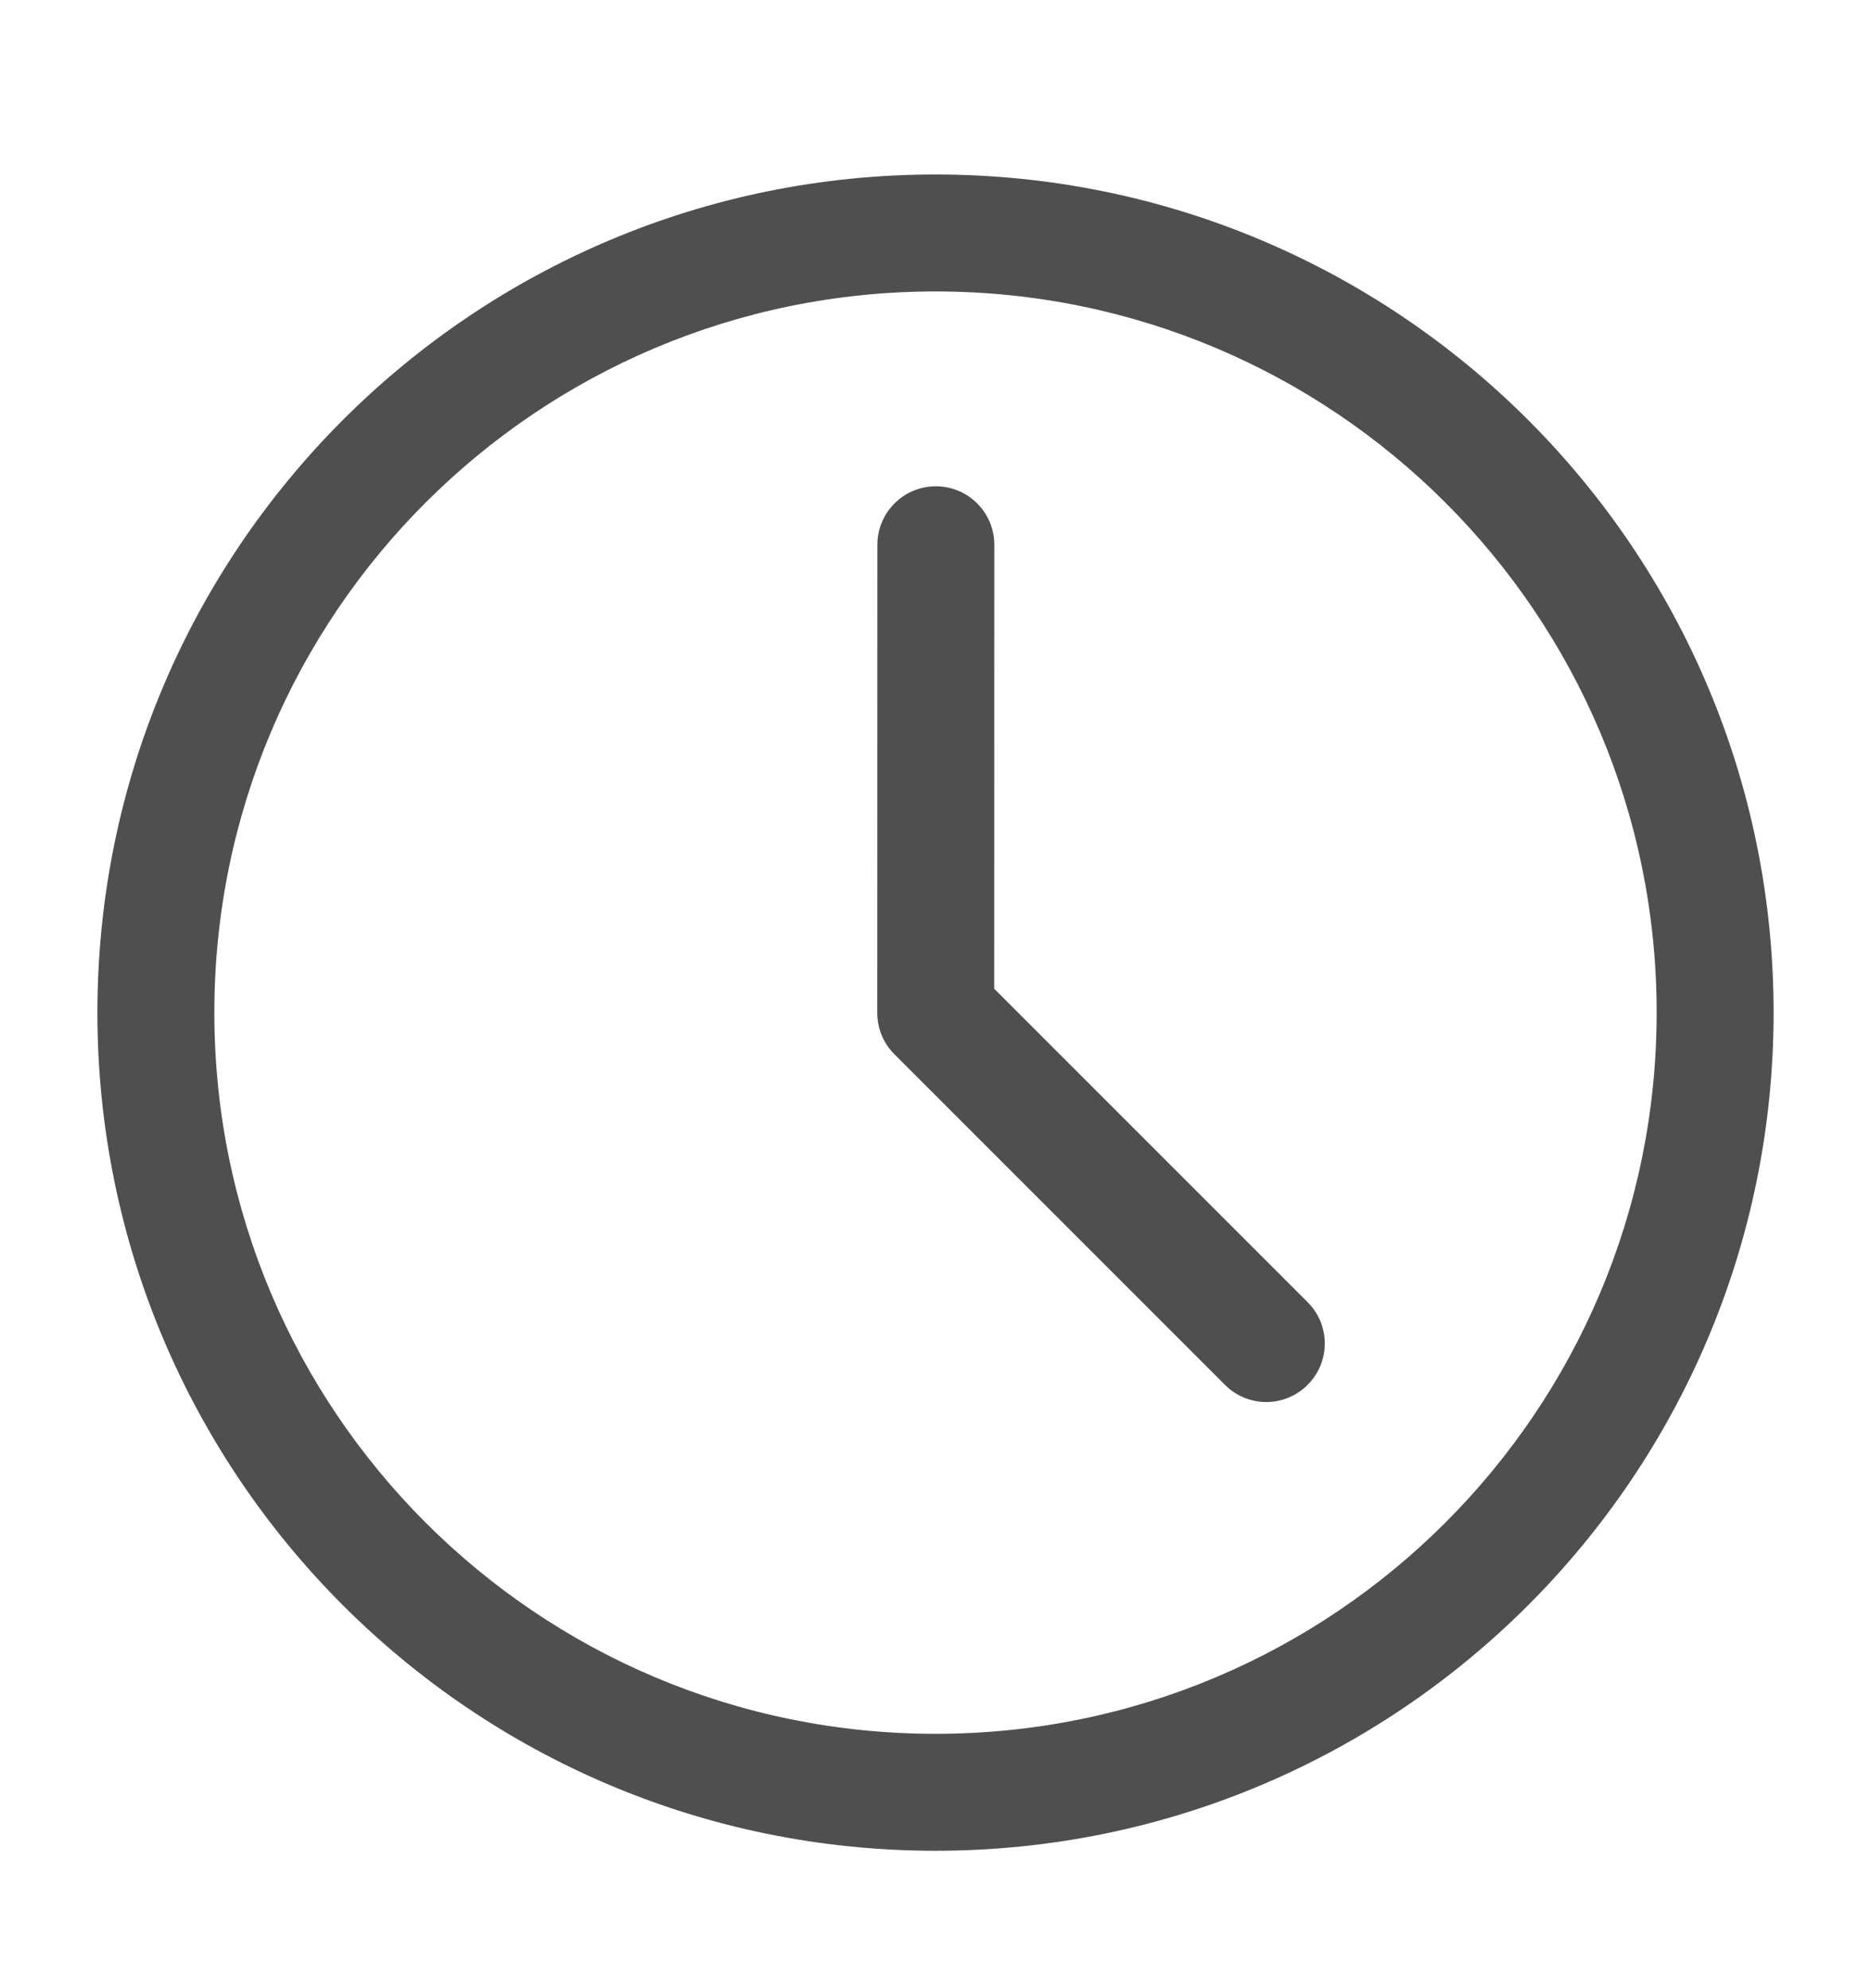
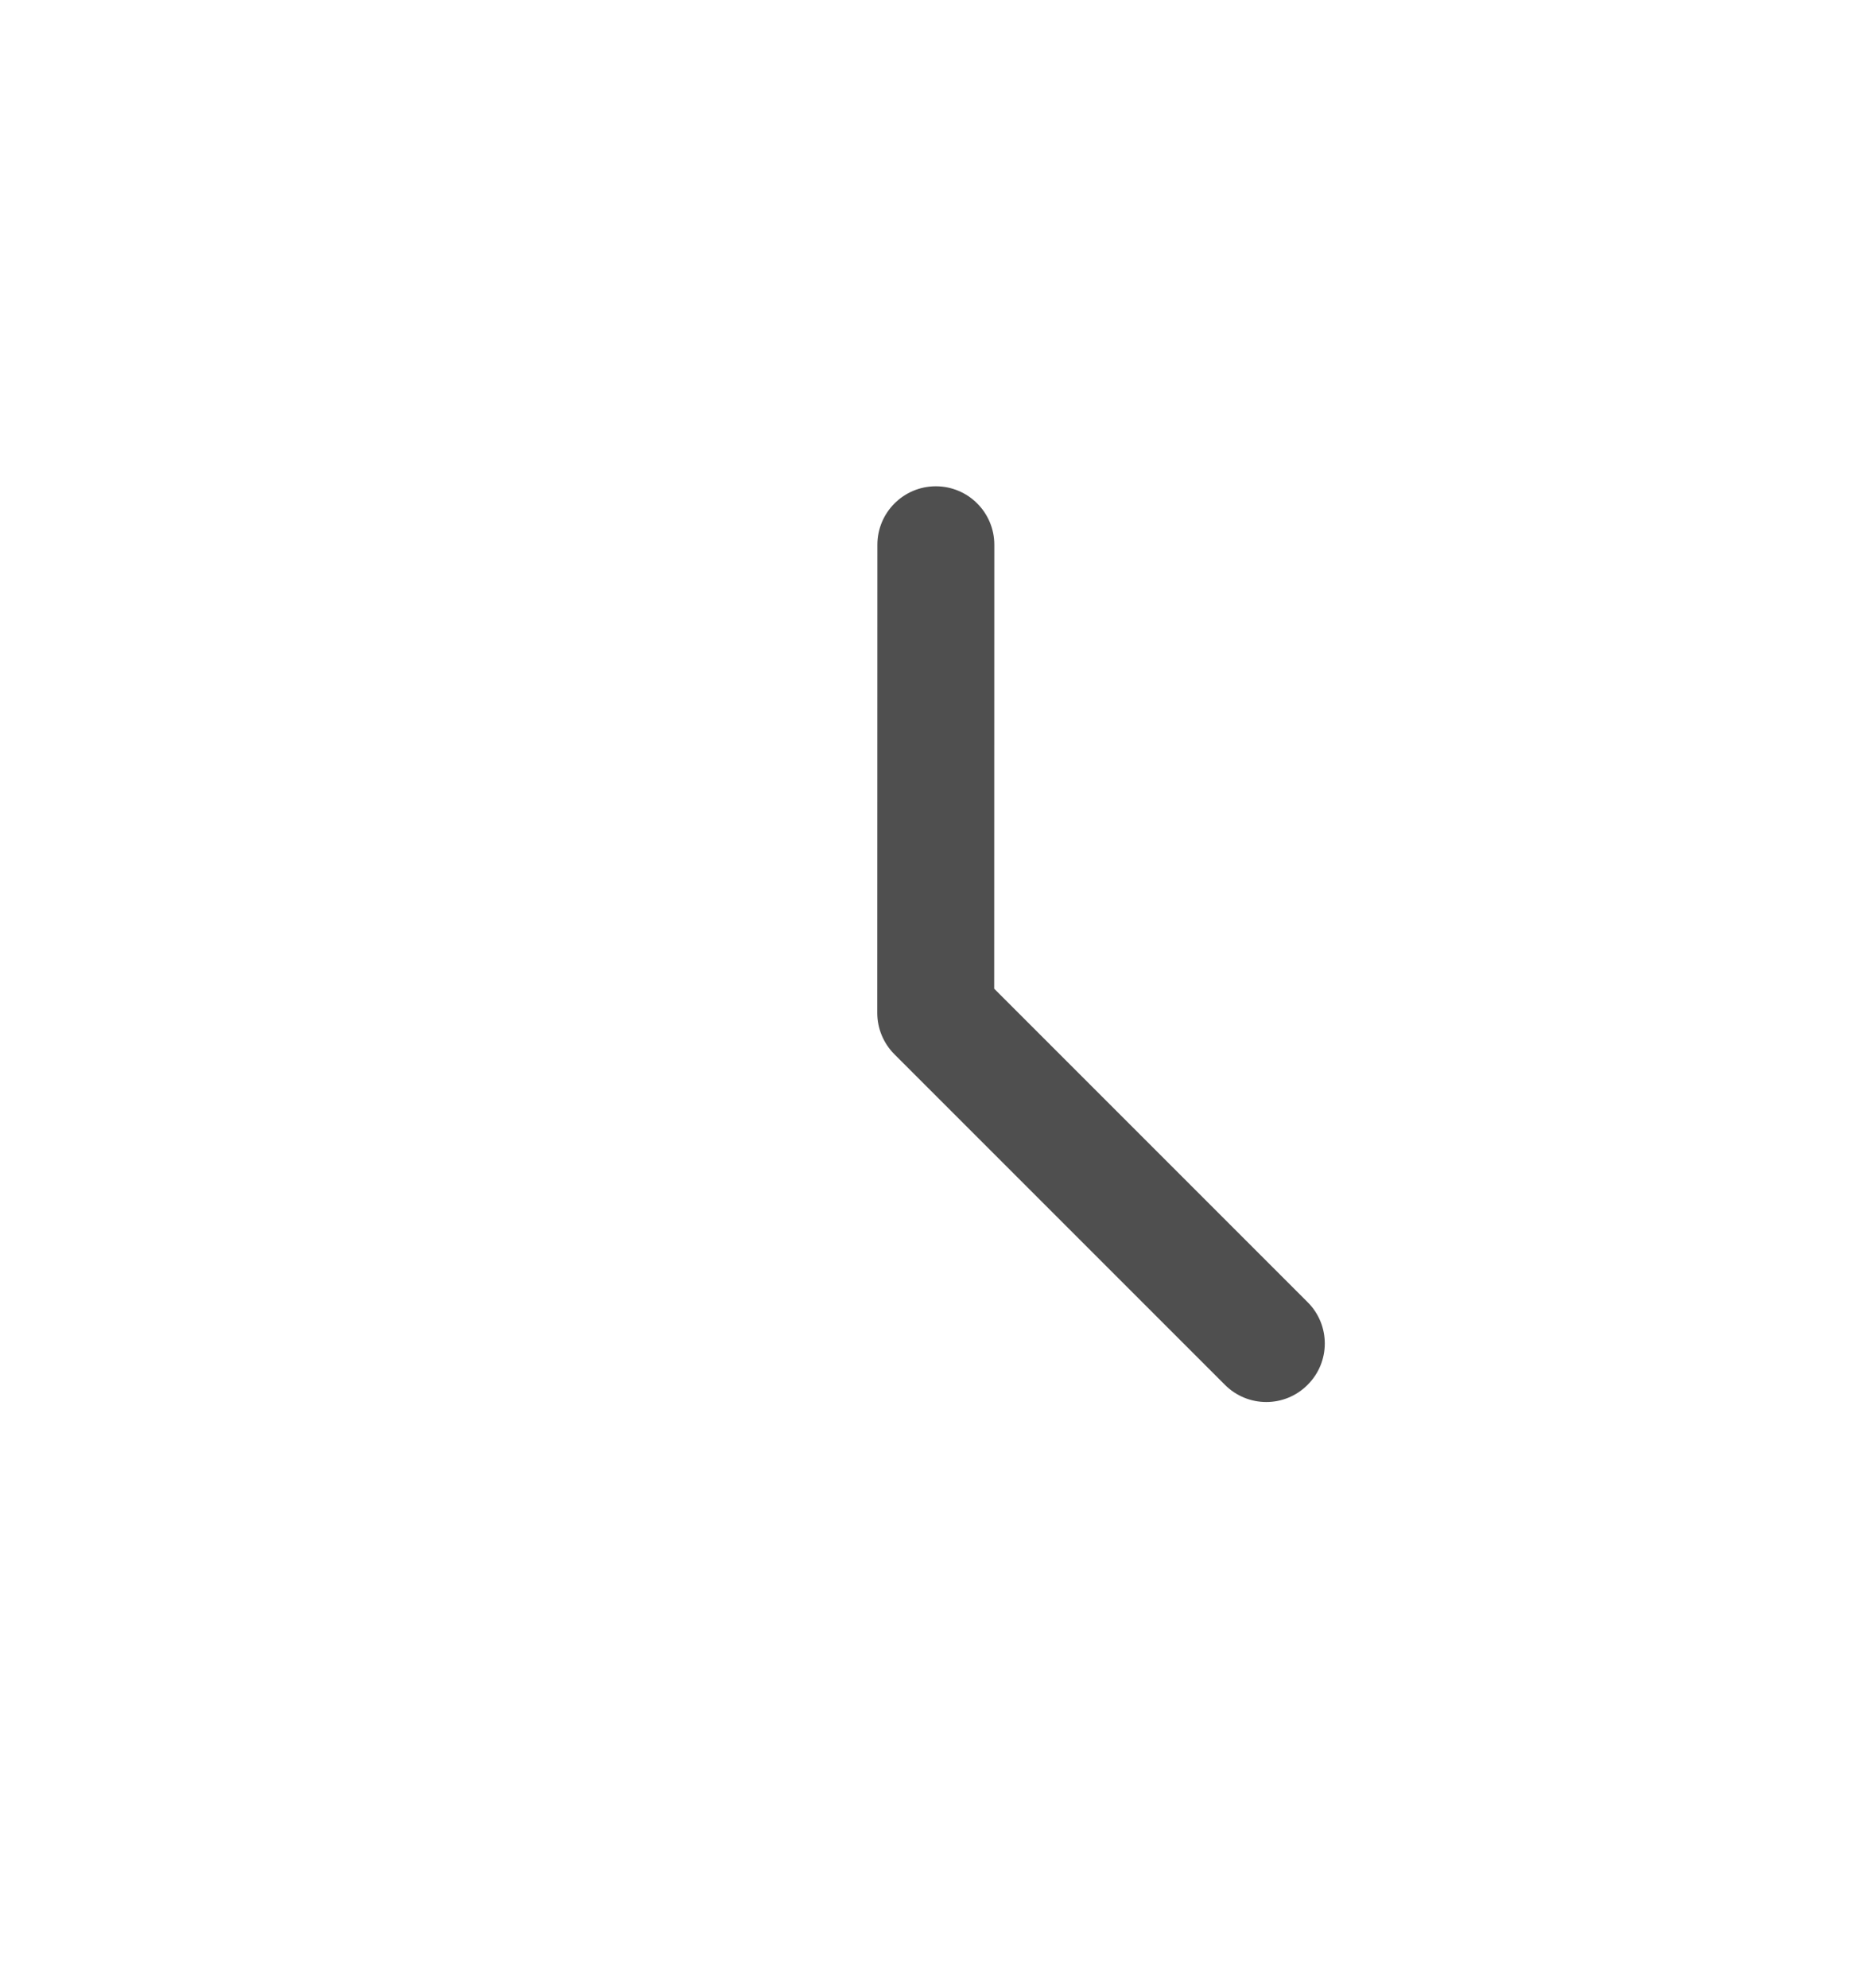
<svg xmlns="http://www.w3.org/2000/svg" width="16" height="17" viewBox="0 0 16 17" fill="none">
-   <path fill-rule="evenodd" clip-rule="evenodd" d="M0.833 8.658C0.833 4.7 4.042 1.492 8 1.492C11.958 1.492 15.167 4.7 15.167 8.658C15.167 12.616 11.958 15.825 8 15.825C4.042 15.825 0.833 12.616 0.833 8.658ZM8 2.492C4.594 2.492 1.833 5.252 1.833 8.658C1.833 12.064 4.594 14.825 8 14.825C11.406 14.825 14.167 12.064 14.167 8.658C14.167 5.252 11.406 2.492 8 2.492Z" fill="#4F4F4F" />
  <path fill-rule="evenodd" clip-rule="evenodd" d="M8.003 4.158C8.279 4.158 8.503 4.382 8.503 4.658L8.502 8.454L11.182 11.134C11.378 11.329 11.378 11.646 11.182 11.841C10.987 12.037 10.671 12.037 10.475 11.841L7.649 9.015C7.555 8.921 7.502 8.794 7.502 8.661L7.503 4.658C7.503 4.382 7.727 4.158 8.003 4.158Z" fill="#4F4F4F" />
</svg>